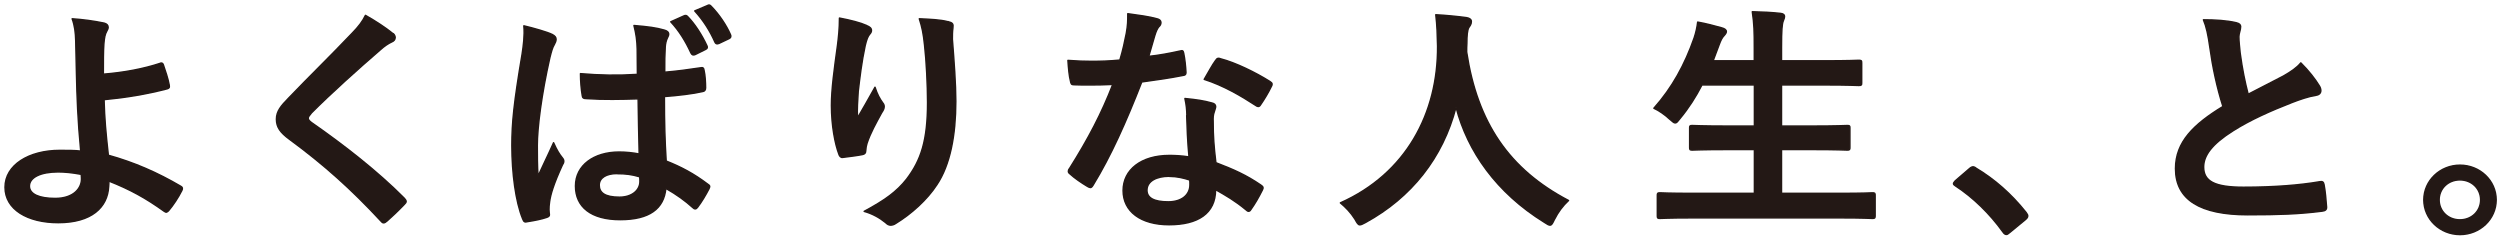
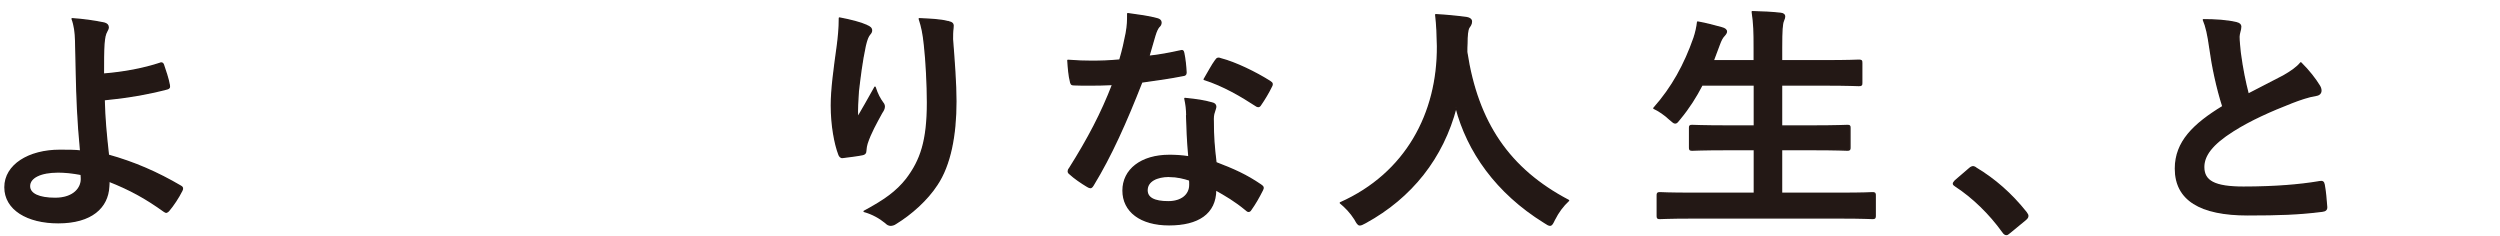
<svg xmlns="http://www.w3.org/2000/svg" width="498" height="47" viewBox="0 0 498 47" fill="none">
  <path d="M31.927 12.59C32.218 12.487 32.425 12.59 32.529 12.879C32.924 14.034 33.484 15.664 33.713 16.963C33.817 17.499 33.609 17.582 33.318 17.685C29.143 18.778 24.906 19.459 20.732 19.85C20.835 23.728 21.085 26.368 21.583 30.926C26.755 32.37 31.345 34.37 36.019 37.114C36.372 37.299 36.413 37.547 36.226 37.939C35.478 39.424 34.481 40.909 33.588 41.961C33.298 42.249 33.131 42.394 32.737 42.105C29.061 39.465 25.966 37.753 21.687 36.062C21.687 36.35 21.687 36.784 21.645 37.155C21.438 41.28 18.26 44.353 11.593 44.353C5.466 44.353 1 41.713 1 37.299C1 32.885 5.736 29.957 11.904 29.957C13.504 29.957 14.999 29.957 16.079 30.101C15.477 23.831 15.331 19.273 15.228 14.715C15.186 12.982 15.124 10.549 15.082 8.094C15.041 6.506 14.874 5.083 14.376 3.742C16.515 3.887 18.655 4.175 20.752 4.608C21.292 4.753 21.542 5.042 21.542 5.433C21.542 5.681 21.438 5.908 21.292 6.155C20.898 6.836 20.794 7.537 20.69 8.733C20.586 10.177 20.586 12.281 20.586 14.777C24.72 14.447 28.541 13.725 31.927 12.611V12.59ZM16.142 34.721C14.355 34.391 12.964 34.247 11.572 34.247C8.083 34.247 5.86 35.34 5.86 37.072C5.86 38.702 7.854 39.527 10.99 39.527C14.729 39.527 16.37 37.423 16.224 35.402L16.183 34.721H16.142Z" fill="#231815" stroke="#231815" stroke-width="0.29" stroke-linecap="round" stroke-linejoin="round" />
-   <path d="M78.325 6.691C78.574 6.876 78.72 7.268 78.72 7.454C78.72 7.887 78.471 8.176 78.013 8.361C77.411 8.65 76.663 9.083 75.625 10.032C71.346 13.724 65.863 18.653 62.041 22.489C61.584 23.026 61.397 23.314 61.397 23.541C61.397 23.83 61.605 24.078 62.041 24.407C68.501 28.904 75.23 34.142 80.547 39.505C80.755 39.753 80.901 39.938 80.901 40.124C80.901 40.309 80.797 40.454 80.547 40.701C79.405 41.898 77.951 43.279 77.12 44.001C76.83 44.249 76.622 44.393 76.414 44.393C76.207 44.393 76.061 44.249 75.812 43.96C70.038 37.731 64.471 32.74 57.7 27.769C55.81 26.387 55.062 25.315 55.062 23.747C55.062 22.18 55.956 21.108 57.493 19.54C61.73 15.126 65.842 11.146 70.121 6.649C71.471 5.267 72.219 4.257 72.8 3.061C74.981 4.298 76.871 5.556 78.284 6.711L78.325 6.691Z" fill="#231815" stroke="#231815" stroke-width="0.29" stroke-linecap="round" stroke-linejoin="round" />
-   <path d="M110.022 6.877C110.562 7.165 110.769 7.454 110.769 7.825C110.769 8.155 110.624 8.506 110.416 8.877C110.063 9.455 109.876 10.115 109.523 11.517C107.882 18.757 107.031 25.46 107.031 28.966C107.031 30.884 107.031 33.091 107.176 35.092C108.173 32.885 109.212 30.822 110.271 28.43C110.956 29.956 111.372 30.637 112.016 31.441C112.223 31.689 112.306 31.874 112.306 32.122C112.306 32.369 112.203 32.596 112.016 32.885C110.271 36.68 109.669 38.783 109.482 40.165C109.274 41.506 109.378 42.228 109.44 42.702C109.482 43.032 109.295 43.177 108.838 43.321C107.882 43.651 106.449 43.94 105.099 44.146C104.559 44.29 104.351 44.249 104.102 43.569C102.711 40.165 101.963 34.514 101.963 29.007C101.963 24.408 102.358 20.53 103.998 10.795C104.248 9.125 104.538 7.062 104.351 5.144C106.345 5.618 109.025 6.382 110.022 6.877ZM127.136 19.685C123.751 19.788 120.261 19.87 116.876 19.643C116.232 19.643 116.024 19.499 115.983 19.025C115.775 17.87 115.63 16.158 115.63 14.673C119.368 15.003 123.252 15.065 126.97 14.817C126.97 13.085 126.929 11.558 126.929 9.785C126.887 8.052 126.721 6.815 126.285 5.082C129.172 5.33 130.667 5.515 132.308 5.99C132.848 6.134 133.201 6.382 133.201 6.815C133.201 7.062 133.097 7.207 132.91 7.64C132.703 8.073 132.557 8.692 132.516 9.31C132.412 10.94 132.412 12.177 132.412 14.384C134.759 14.198 137.334 13.848 139.474 13.518C140.076 13.373 140.18 13.559 140.263 14.095C140.471 14.962 140.554 16.488 140.554 17.498C140.554 17.932 140.346 18.179 140.014 18.22C138.228 18.654 134.946 19.045 132.35 19.231C132.35 24.593 132.453 27.955 132.703 32.08C135.631 33.235 138.186 34.576 140.969 36.68C141.426 36.968 141.468 37.113 141.218 37.629C140.575 38.866 139.785 40.207 138.934 41.32C138.788 41.506 138.643 41.609 138.477 41.609C138.311 41.609 138.186 41.506 138.02 41.362C136.483 39.98 134.842 38.783 132.64 37.525C132.246 41.547 129.4 43.754 123.543 43.754C117.686 43.754 114.633 41.176 114.633 37.051C114.633 32.926 118.309 30.286 123.335 30.286C124.623 30.286 126.119 30.43 127.323 30.678C127.219 26.986 127.178 23.48 127.116 19.705L127.136 19.685ZM122.899 34.576C120.801 34.576 119.368 35.401 119.368 36.886C119.368 38.371 120.469 39.279 123.398 39.279C125.89 39.279 127.469 37.897 127.469 36.164C127.469 35.834 127.469 35.587 127.427 35.215C125.828 34.741 124.644 34.597 122.899 34.597V34.576ZM136.296 3.143C136.545 3.04 136.753 3.04 137.002 3.329C138.352 4.711 139.785 6.877 140.824 9.125C140.969 9.455 140.928 9.661 140.533 9.847L138.498 10.857C138.103 11.043 137.854 10.96 137.646 10.568C136.545 8.176 135.299 6.155 133.617 4.34L136.296 3.143ZM140.969 1.081C141.26 0.937 141.426 0.978 141.675 1.267C143.275 2.896 144.708 5.062 145.497 6.877C145.643 7.165 145.643 7.495 145.206 7.702L143.212 8.65C142.755 8.836 142.569 8.692 142.423 8.403C141.426 6.155 140.138 4.092 138.394 2.174L140.99 1.081H140.969Z" fill="#231815" stroke="#231815" stroke-width="0.29" stroke-linecap="round" stroke-linejoin="round" />
  <path d="M172.639 5.103C173.283 5.351 173.595 5.64 173.595 6.052C173.595 6.341 173.491 6.526 173.242 6.815C172.889 7.207 172.639 7.867 172.349 9.063C171.642 12.322 171.248 15.725 170.957 18.221C170.853 19.953 170.708 21.768 170.812 23.501C171.912 21.624 172.951 19.809 174.301 17.375C174.758 18.819 175.257 19.685 175.838 20.49C176.087 20.778 176.129 21.026 176.129 21.253C176.129 21.645 175.921 22.016 175.63 22.449C174.53 24.47 173.387 26.471 172.702 28.575C172.556 29.008 172.494 29.441 172.453 30.018C172.453 30.493 172.245 30.699 171.809 30.782C171.206 30.926 169.067 31.215 167.821 31.359C167.468 31.4 167.218 31.07 167.115 30.74C166.325 28.678 165.619 24.986 165.619 21.005C165.619 17.788 166.159 13.869 166.824 9.063C167.032 7.393 167.218 5.763 167.218 3.598C169.462 4.031 171.352 4.505 172.639 5.083V5.103ZM188.819 4.299C189.816 4.546 189.92 4.773 189.816 5.598C189.713 6.279 189.713 7.125 189.713 7.805C190.066 12.363 190.398 16.715 190.398 20.18C190.398 26.986 189.256 32.885 186.618 36.804C184.686 39.774 181.55 42.6 178.414 44.518C178.06 44.765 177.707 44.848 177.417 44.848C177.064 44.848 176.773 44.703 176.378 44.312C175.277 43.404 173.74 42.538 172.141 42.105C176.17 39.939 178.6 38.227 180.594 35.69C183.481 31.895 184.769 27.977 184.769 20.407C184.769 17.004 184.52 12.013 184.167 8.96C183.918 6.609 183.668 5.413 183.128 3.742C185.309 3.845 187.365 3.928 188.799 4.32L188.819 4.299Z" fill="#231815" stroke="#231815" stroke-width="0.29" stroke-linecap="round" stroke-linejoin="round" />
  <path d="M235.04 10.177C235.497 10.033 235.683 10.033 235.787 10.569C236.037 11.765 236.182 13.209 236.244 14.447C236.244 14.88 236.037 14.983 235.642 15.024C232.963 15.56 230.512 15.89 227.438 16.323C224.26 24.429 221.31 31.029 217.738 36.887C217.53 37.217 217.385 37.361 217.198 37.361C217.053 37.361 216.845 37.258 216.596 37.114C215.453 36.433 213.999 35.443 213.169 34.659C212.919 34.473 212.815 34.329 212.815 34.123C212.815 33.978 212.857 33.793 213.065 33.545C216.803 27.605 219.441 22.573 221.664 16.818C219.774 16.922 218.236 16.922 216.679 16.922C215.578 16.922 215.183 16.922 213.937 16.88C213.439 16.88 213.335 16.736 213.231 16.117C212.982 15.21 212.836 13.621 212.732 12.033C214.768 12.178 215.91 12.219 217.364 12.219C219.296 12.219 220.791 12.178 223.076 11.972C223.678 9.95 224.031 8.321 224.364 6.609C224.654 4.938 224.654 4.216 224.654 2.731C226.794 3.02 228.933 3.309 230.47 3.742C230.969 3.845 231.259 4.134 231.259 4.464C231.259 4.856 231.114 5.083 230.802 5.371C230.512 5.763 230.304 6.196 230.013 7.145C229.66 8.3 229.265 9.785 228.829 11.229C230.761 11.043 233.066 10.61 234.998 10.177H235.04ZM236.431 23.026C236.39 21.727 236.327 20.964 236.037 19.623C238.467 19.871 239.775 20.056 241.458 20.531C241.914 20.634 242.164 20.861 242.164 21.294C242.164 21.397 242.06 21.727 241.873 22.305C241.665 22.882 241.624 23.46 241.665 24.264C241.665 27.09 241.811 29.152 242.205 32.411C245.798 33.793 248.229 34.865 251.157 36.866C251.656 37.196 251.697 37.402 251.448 37.877C250.7 39.362 250.015 40.558 249.163 41.754C249.018 42.002 248.872 42.084 248.706 42.084C248.54 42.084 248.416 41.981 248.208 41.795C246.027 39.98 244.178 38.928 242.143 37.773C242.143 42.559 238.57 44.765 232.879 44.765C227.188 44.765 223.72 42.084 223.72 37.959C223.72 33.834 227.313 30.967 232.921 30.967C233.876 30.967 235.268 31.008 236.847 31.256C236.556 28.183 236.452 25.254 236.39 23.006L236.431 23.026ZM232.9 35.113C230.408 35.113 228.476 36.062 228.476 37.897C228.476 39.423 229.868 40.207 232.713 40.207C235.393 40.207 237.033 38.825 237.033 36.804C237.033 36.371 237.033 36.123 236.992 35.855C235.787 35.463 234.458 35.133 232.921 35.133L232.9 35.113ZM242.143 12.054C242.434 11.58 242.683 11.518 243.181 11.724C246.11 12.487 250.056 14.405 252.943 16.22C253.234 16.406 253.4 16.55 253.4 16.756C253.4 16.901 253.359 17.087 253.193 17.334C252.694 18.386 251.801 19.871 251.095 20.881C250.949 21.129 250.804 21.212 250.638 21.212C250.472 21.212 250.389 21.17 250.181 21.026C247.252 19.108 243.659 17.004 239.879 15.808C240.731 14.364 241.478 12.941 242.122 12.075L242.143 12.054Z" fill="#231815" stroke="#231815" stroke-width="0.29" stroke-linecap="round" stroke-linejoin="round" />
  <path d="M309.647 43.693C309.252 44.518 309.107 44.848 308.754 44.848C308.505 44.848 308.214 44.662 307.611 44.27C298.099 38.371 292.345 30.183 290.04 21.356C287.402 31.462 281.13 39.32 272.032 44.311C271.492 44.6 271.139 44.786 270.89 44.786C270.537 44.786 270.35 44.456 269.893 43.631C269.041 42.29 268.044 41.279 267.006 40.413C280.091 34.576 286.468 22.573 286.364 9.166C286.322 7.063 286.26 5.041 286.011 2.938C287.942 3.041 290.331 3.268 292.138 3.515C292.782 3.618 293.093 3.907 293.093 4.278C293.093 4.814 292.844 5.103 292.595 5.474C292.304 5.949 292.2 7.104 292.2 8.63C292.159 9.208 292.158 9.785 292.158 10.363C294.298 24.408 300.57 33.71 312.451 39.939C311.309 40.991 310.353 42.29 309.668 43.672L309.647 43.693Z" fill="#231815" stroke="#231815" stroke-width="0.29" stroke-linecap="round" stroke-linejoin="round" />
  <path d="M336.993 43.403C332.465 43.403 330.969 43.507 330.679 43.507C330.18 43.507 330.139 43.465 330.139 42.97V38.948C330.139 38.474 330.18 38.412 330.679 38.412C330.969 38.412 332.465 38.515 336.993 38.515H349.476V29.791H343.992C339.111 29.791 337.429 29.894 337.117 29.894C336.619 29.894 336.577 29.853 336.577 29.358V25.48C336.577 25.047 336.619 25.006 337.117 25.006C337.408 25.006 339.111 25.109 343.992 25.109H349.476V16.921H339.028C337.823 19.272 336.39 21.52 334.646 23.624C334.189 24.201 334.002 24.49 333.69 24.49C333.441 24.49 333.15 24.201 332.589 23.727C331.634 22.82 330.409 21.995 329.453 21.561C333.129 17.436 335.622 12.837 337.47 7.557C337.823 6.505 338.073 5.35 338.177 4.401C339.817 4.69 341.604 5.165 342.995 5.556C343.535 5.701 343.888 5.948 343.888 6.278C343.888 6.526 343.743 6.753 343.39 7.145C343.099 7.433 342.788 7.97 342.434 8.96L341.251 12.115H349.455V9.62C349.455 6.216 349.413 4.731 349.06 2.339C350.992 2.38 353.048 2.483 354.689 2.669C355.187 2.71 355.478 2.958 355.478 3.205C355.478 3.535 355.374 3.824 355.229 4.154C354.98 4.773 354.876 5.969 354.876 9.475V12.115H363.433C368.314 12.115 369.955 12.012 370.246 12.012C370.786 12.012 370.848 12.053 370.848 12.548V16.488C370.848 16.962 370.806 17.024 370.246 17.024C369.955 17.024 368.314 16.921 363.433 16.921H354.876V25.109H361.086C365.967 25.109 367.649 25.006 367.961 25.006C368.459 25.006 368.501 25.047 368.501 25.48V29.358C368.501 29.832 368.459 29.894 367.961 29.894C367.67 29.894 365.967 29.791 361.086 29.791H354.876V38.515H366.673C371.16 38.515 372.697 38.412 372.987 38.412C373.486 38.412 373.527 38.453 373.527 38.948V42.97C373.527 43.445 373.486 43.507 372.987 43.507C372.697 43.507 371.139 43.403 366.673 43.403H336.972H336.993Z" fill="#231815" stroke="#231815" stroke-width="0.29" stroke-linecap="round" stroke-linejoin="round" />
  <path d="M392.271 33.627C392.624 33.297 392.873 33.235 393.019 33.235C393.164 33.235 393.372 33.277 393.663 33.524C397.339 35.731 400.621 38.598 403.57 42.29C403.861 42.682 403.923 42.826 403.923 43.012C403.923 43.259 403.819 43.445 403.425 43.775L400.392 46.27C400.039 46.559 399.852 46.703 399.707 46.703C399.458 46.703 399.25 46.6 399.001 46.229C396.363 42.537 392.977 39.279 389.592 37.072C389.301 36.886 389.135 36.742 389.135 36.597C389.135 36.453 389.239 36.309 389.488 36.02L392.271 33.627Z" fill="#231815" stroke="#231815" stroke-width="0.29" stroke-linecap="round" stroke-linejoin="round" />
  <path d="M445.446 4.525C446.048 4.669 446.339 4.917 446.339 5.288C446.339 5.969 445.986 6.629 445.986 7.309C445.986 8.258 446.131 9.413 446.235 10.527C446.692 13.889 447.19 16.281 447.834 18.777C450.327 17.477 452.113 16.57 454.896 15.126C456.329 14.301 457.534 13.497 458.323 12.527C459.922 14.115 461.21 15.786 461.958 17.024C462.166 17.312 462.311 17.704 462.311 18.034C462.311 18.509 462.02 18.9 461.314 18.983C459.819 19.23 458.136 19.808 456.537 20.427C452.258 22.097 448.27 23.871 444.843 26.037C440.523 28.759 438.965 31.028 438.965 33.276C438.965 36.102 441.146 37.298 446.879 37.298C453.151 37.298 458.219 36.865 462.062 36.205C462.602 36.102 462.851 36.205 462.955 36.782C463.204 38.082 463.349 39.794 463.453 41.237C463.495 41.774 463.163 42.001 462.56 42.062C458.032 42.64 454.044 42.784 447.73 42.784C438.321 42.784 433.357 39.814 433.357 33.586C433.357 28.264 436.992 24.758 442.808 21.21C441.624 17.519 440.71 13.208 440.212 9.516C439.858 6.979 439.505 5.309 438.924 3.947C441.312 3.947 443.597 4.092 445.446 4.525Z" fill="#231815" stroke="#231815" stroke-width="0.29" stroke-linecap="round" stroke-linejoin="round" />
-   <path d="M497.239 39.814C497.239 43.65 493.999 46.723 490.031 46.723C486.064 46.723 482.824 43.65 482.824 39.814C482.824 35.977 486.064 32.904 490.031 32.904C493.999 32.904 497.239 35.977 497.239 39.814ZM485.877 39.814C485.877 42.062 487.664 43.794 490.011 43.794C492.358 43.794 494.144 42.062 494.144 39.814C494.144 37.566 492.358 35.833 490.011 35.833C487.664 35.833 485.877 37.566 485.877 39.814Z" fill="#231815" stroke="#231815" stroke-width="0.29" stroke-linecap="round" stroke-linejoin="round" />
</svg>